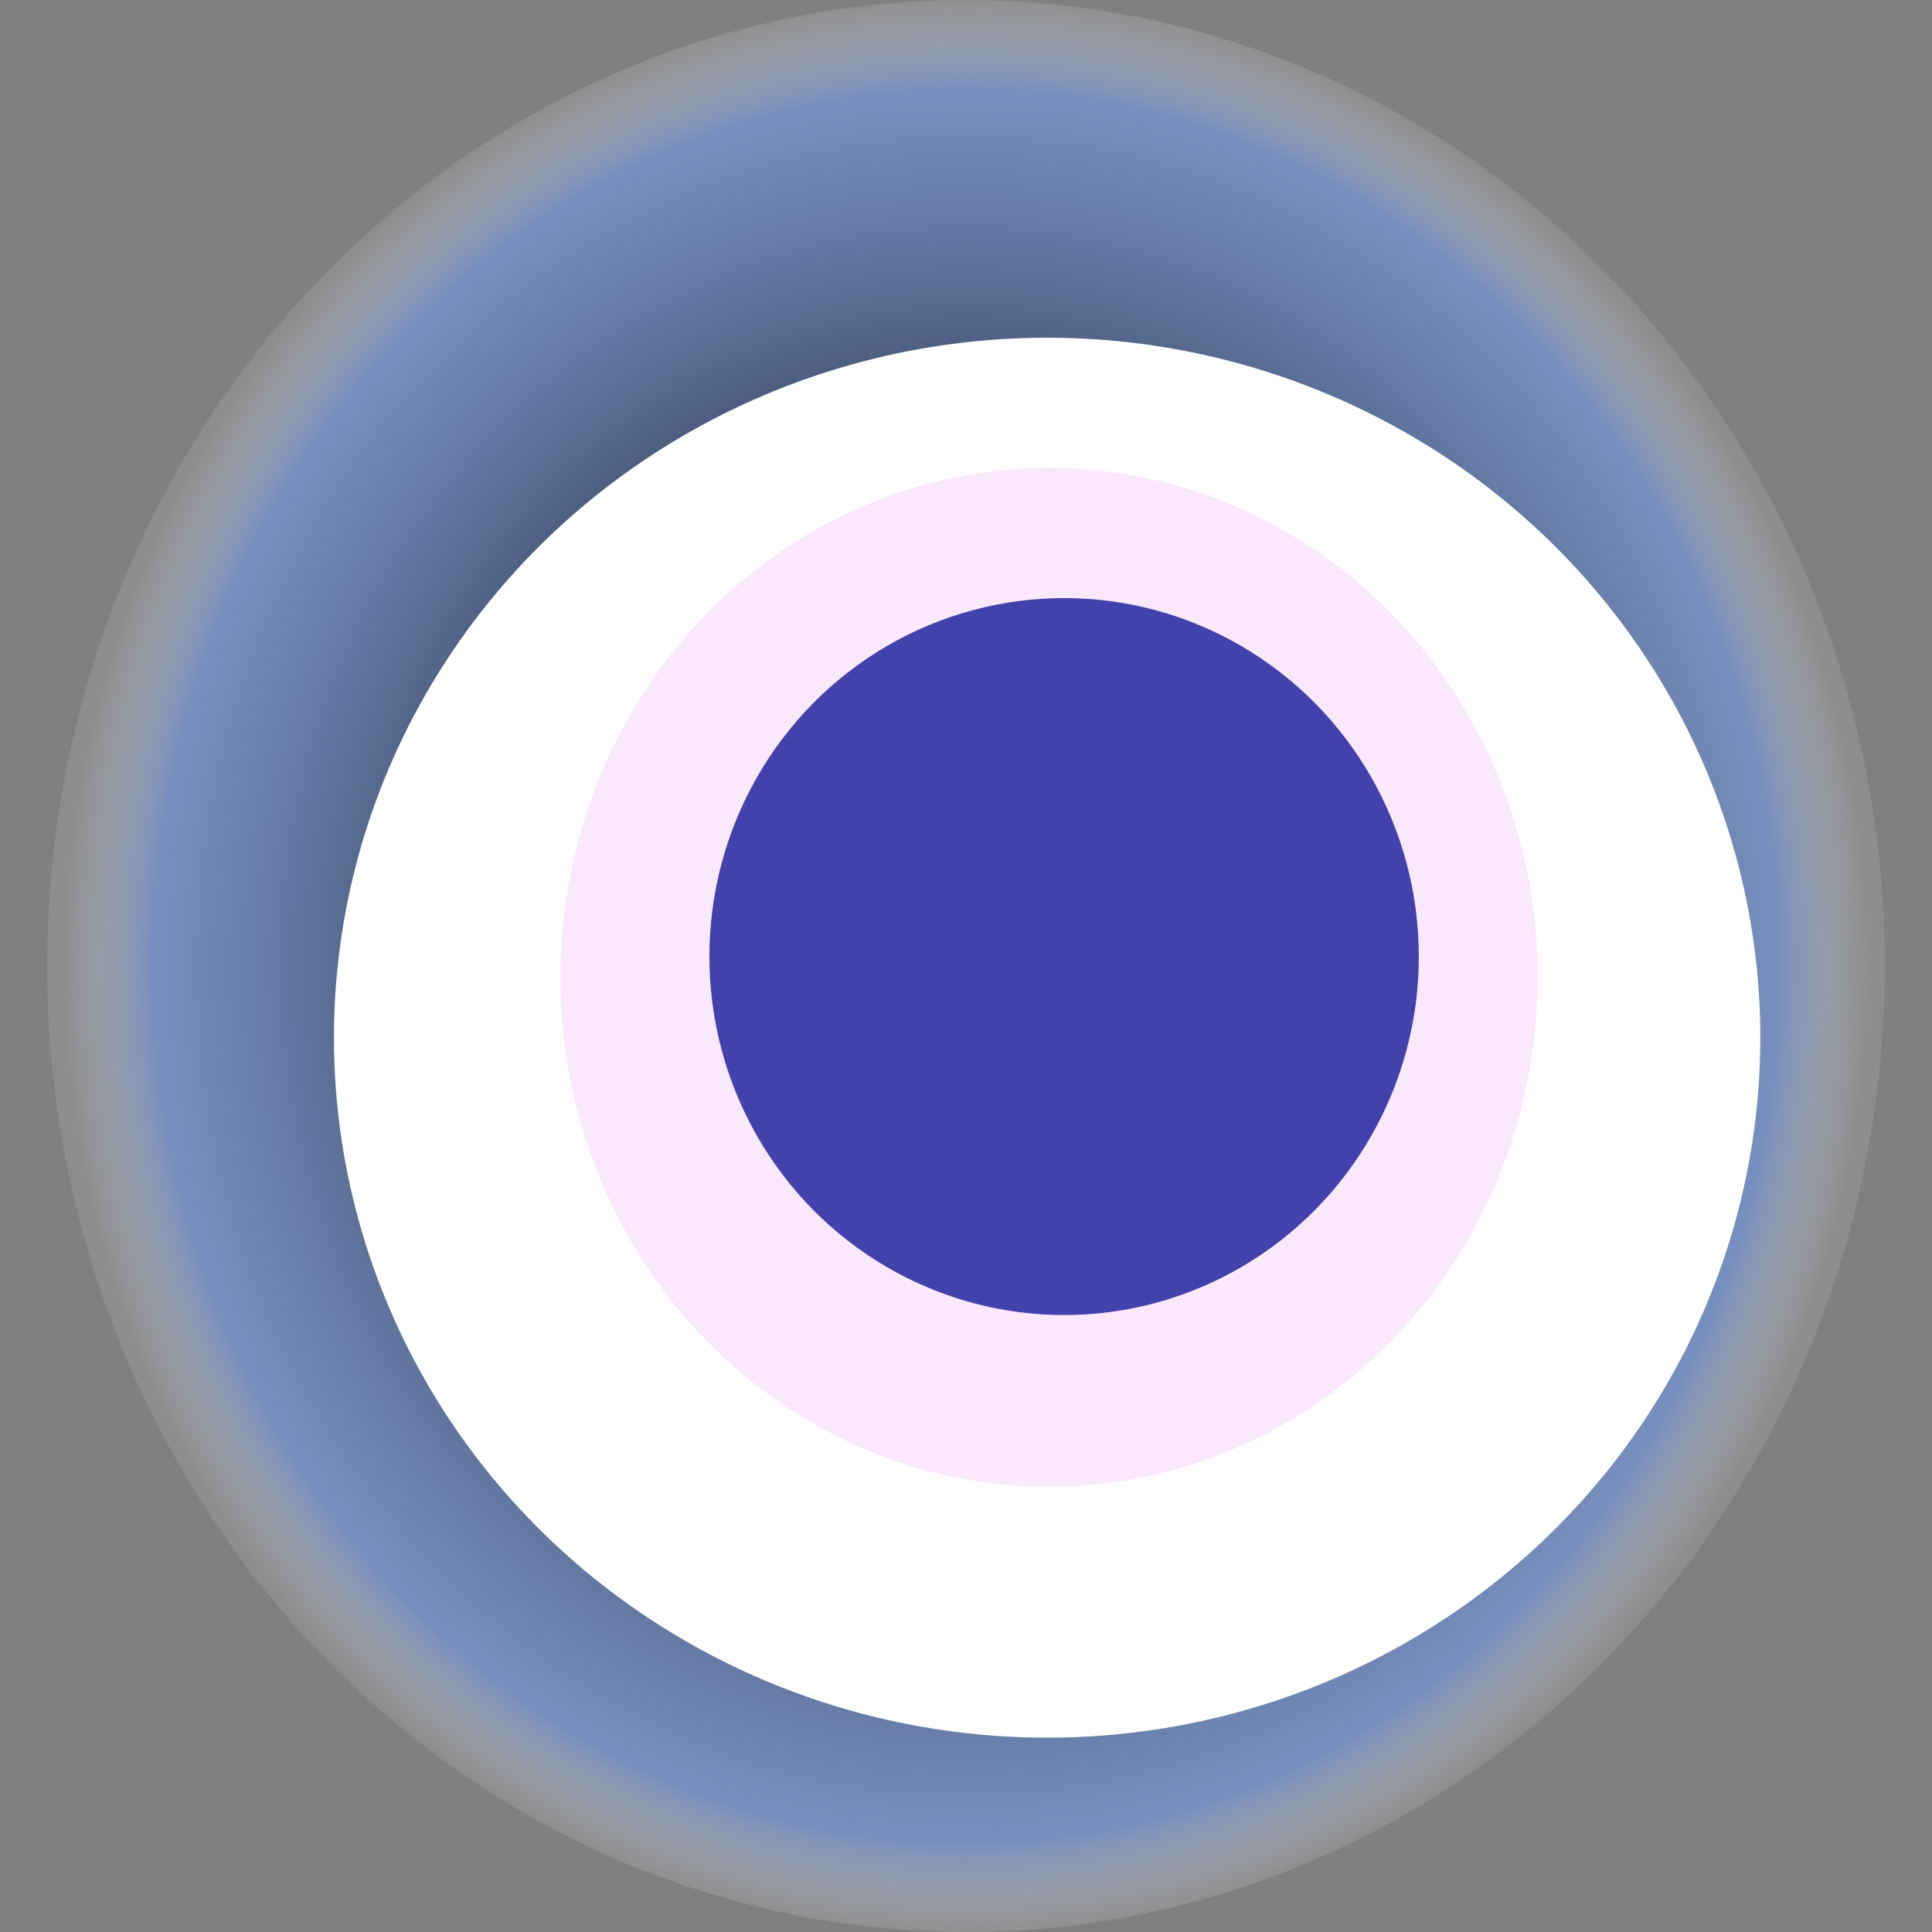
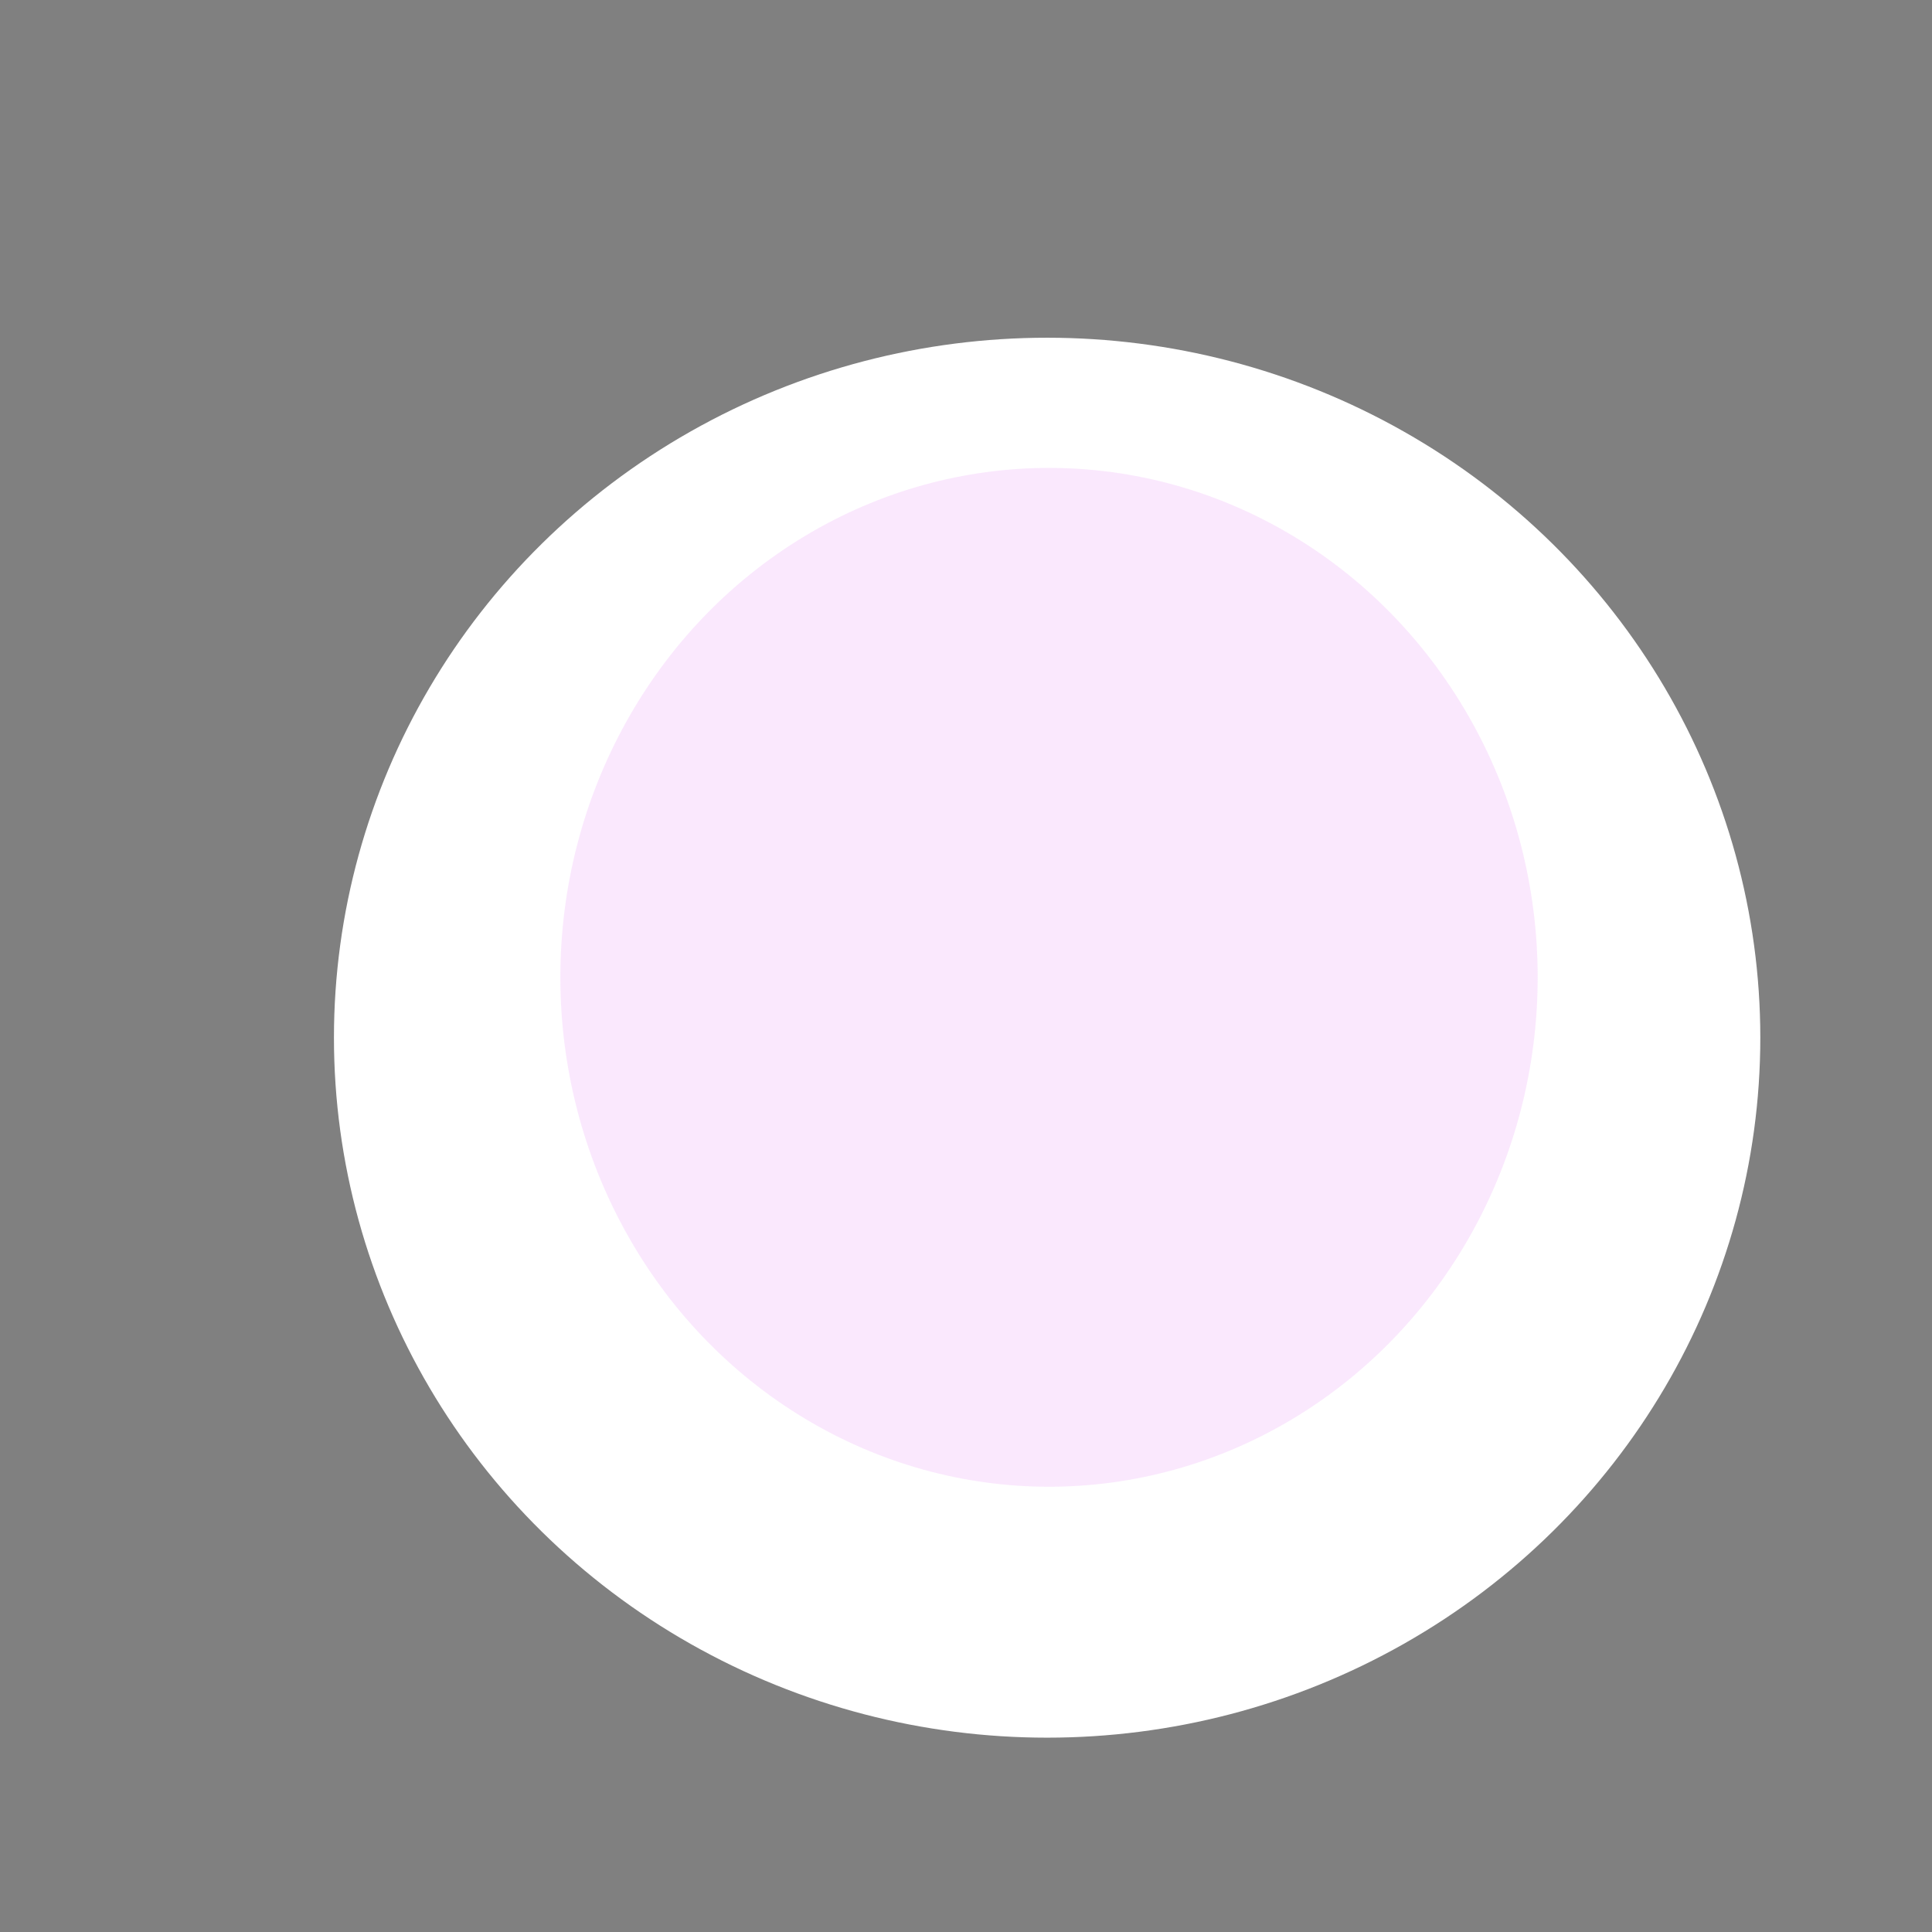
<svg xmlns="http://www.w3.org/2000/svg" width="1024" height="1024">
  <rect width="100%" height="100%" fill="#808080" stroke="none" />
  <g>
    <title>0xcc48857242141cc7f4f8555f8a3d5bed03556c19</title>
-     <ellipse ry="512" rx="487" cy="512" cx="512" fill="url(#e_1_g)" />
    <ellipse ry="371" rx="378" cy="550" cx="555" fill="#FFF" />
    <ellipse ry="270" rx="259" cy="518" cx="556" fill="rgba(233,140,249,0.2)" />
-     <ellipse ry="190" rx="188" cy="507" cx="564" fill="rgba(22, 24, 150, 0.8)" />
    <animateTransform attributeName="transform" begin="0s" dur="28s" type="rotate" from="360 512 512" to="0 512 512" repeatCount="indefinite" />
    <defs>
      <radialGradient id="e_1_g">
        <stop offset="30%" stop-color="#000" />
        <stop offset="90%" stop-color="rgba(114,154,233,0.6)" />
        <stop offset="100%" stop-color="rgba(255,255,255,0.1)" />
      </radialGradient>
    </defs>
  </g>
</svg>